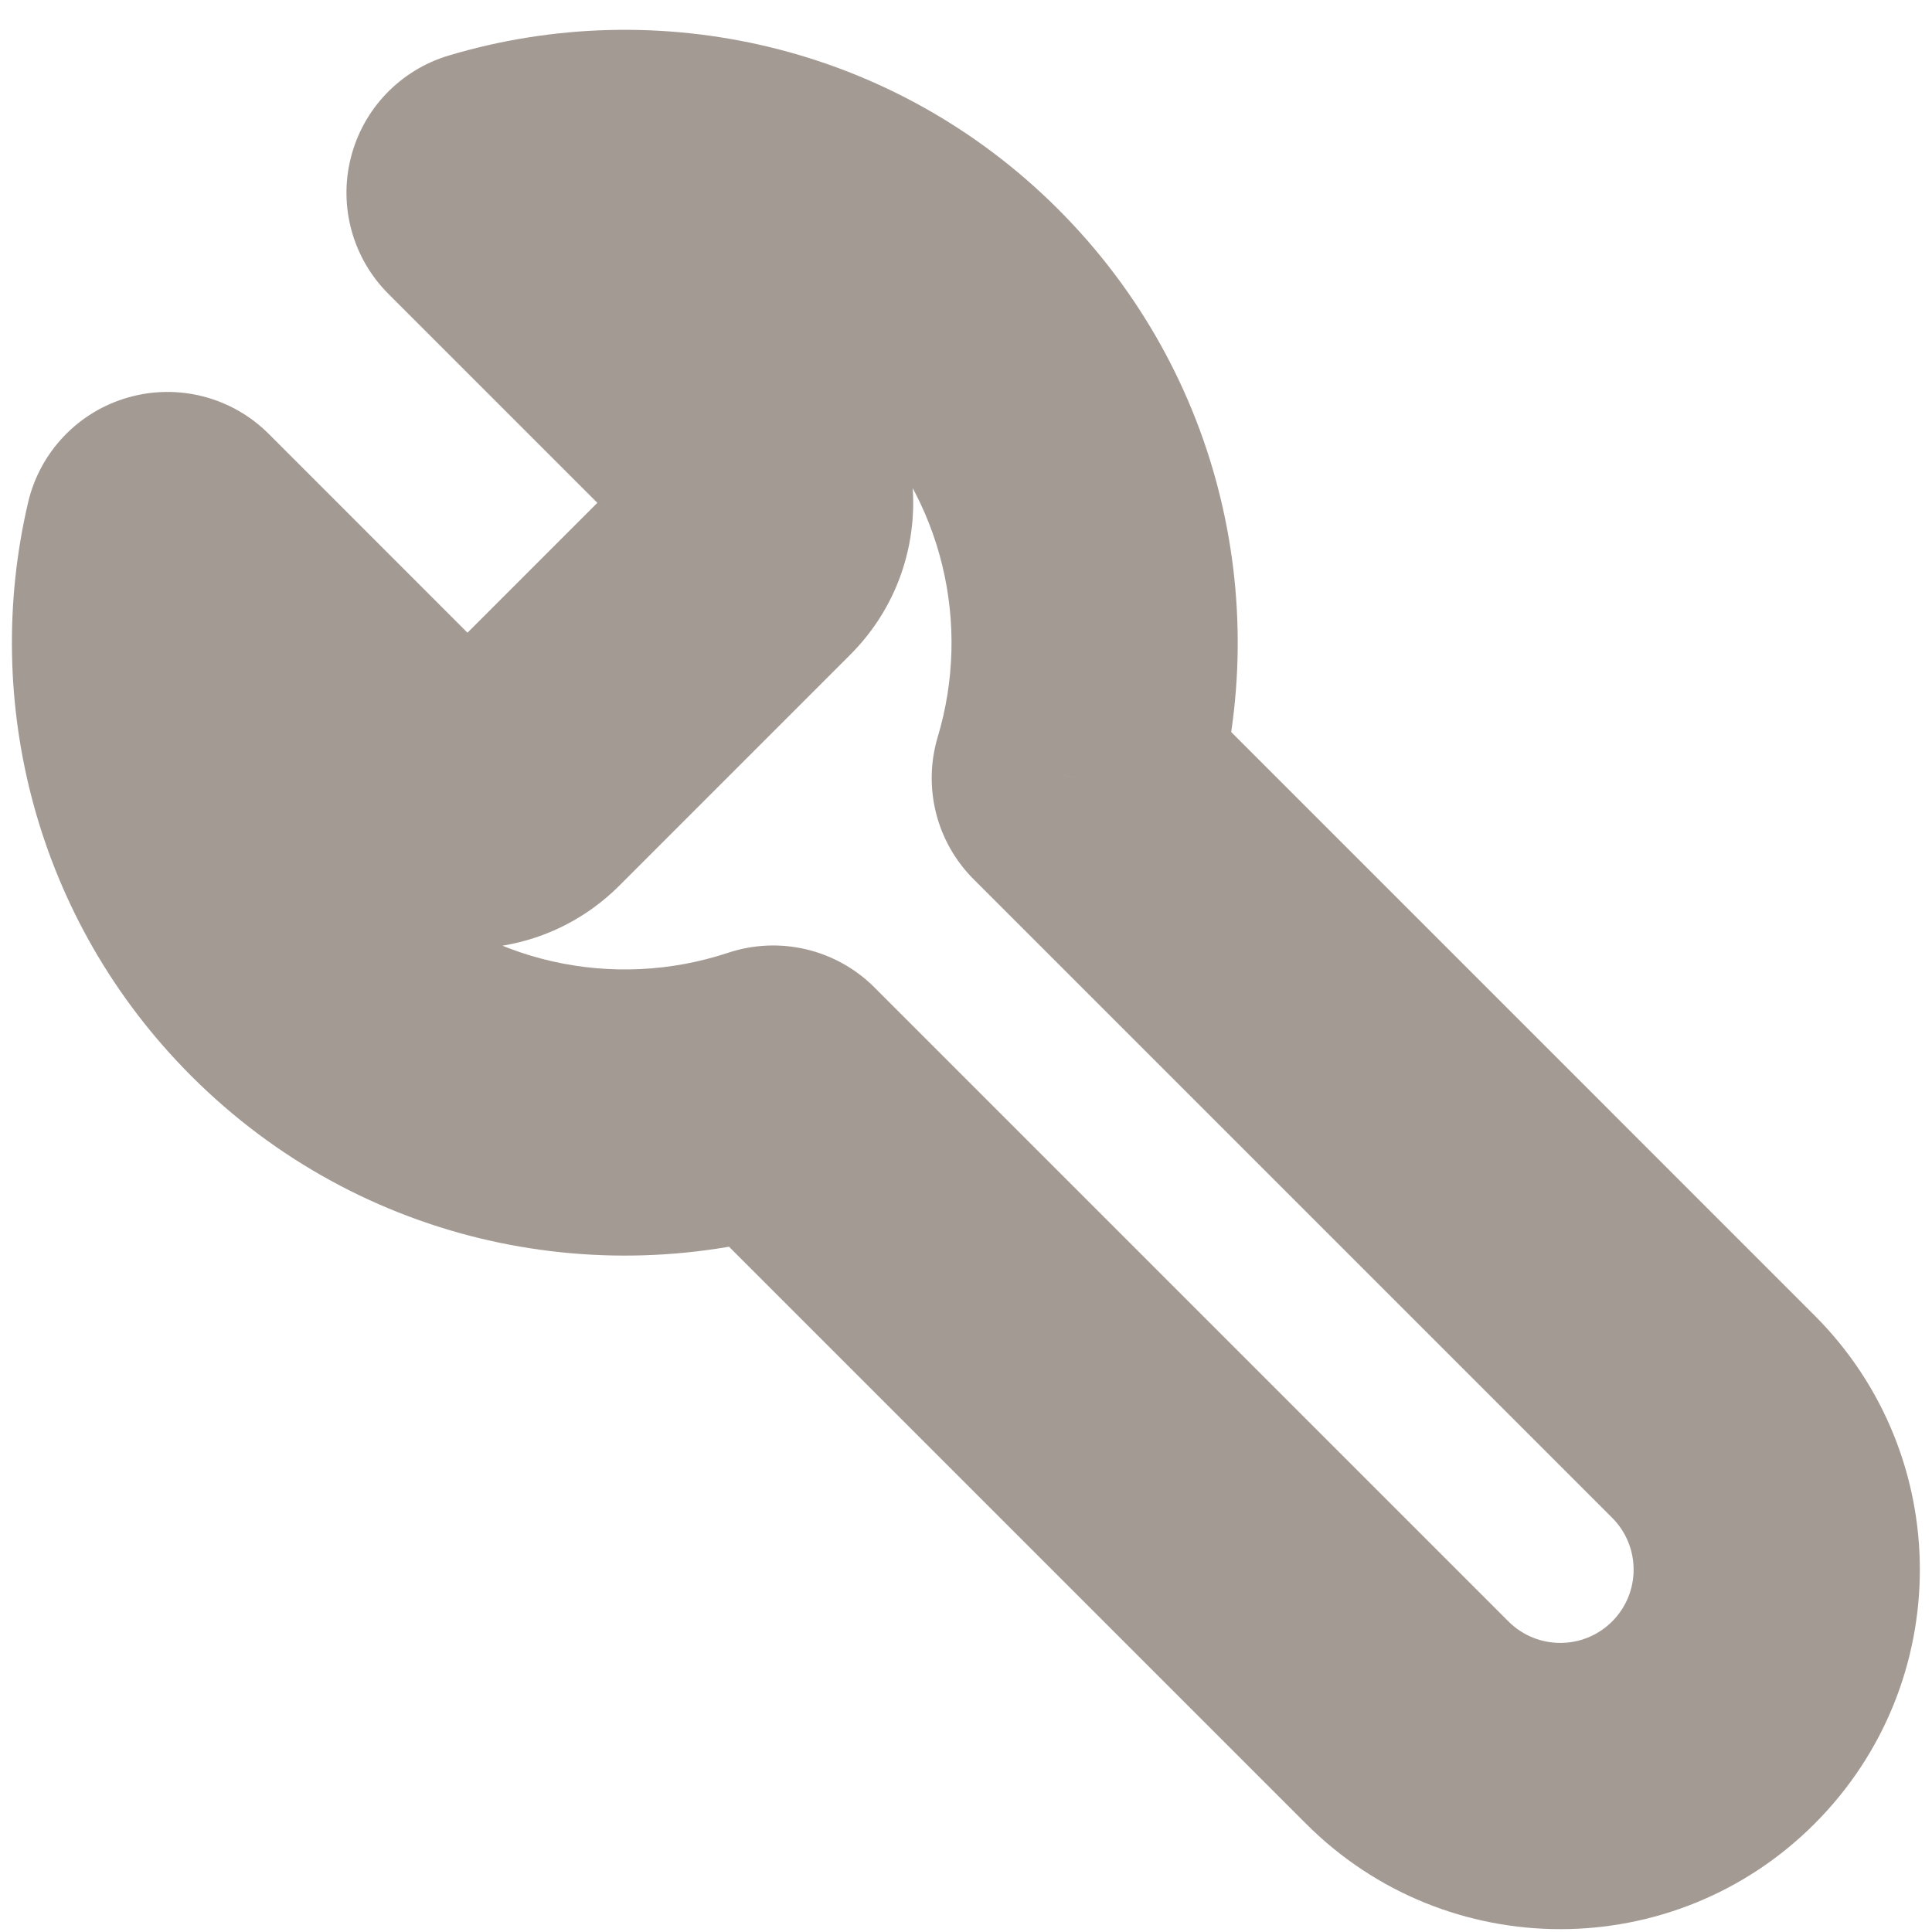
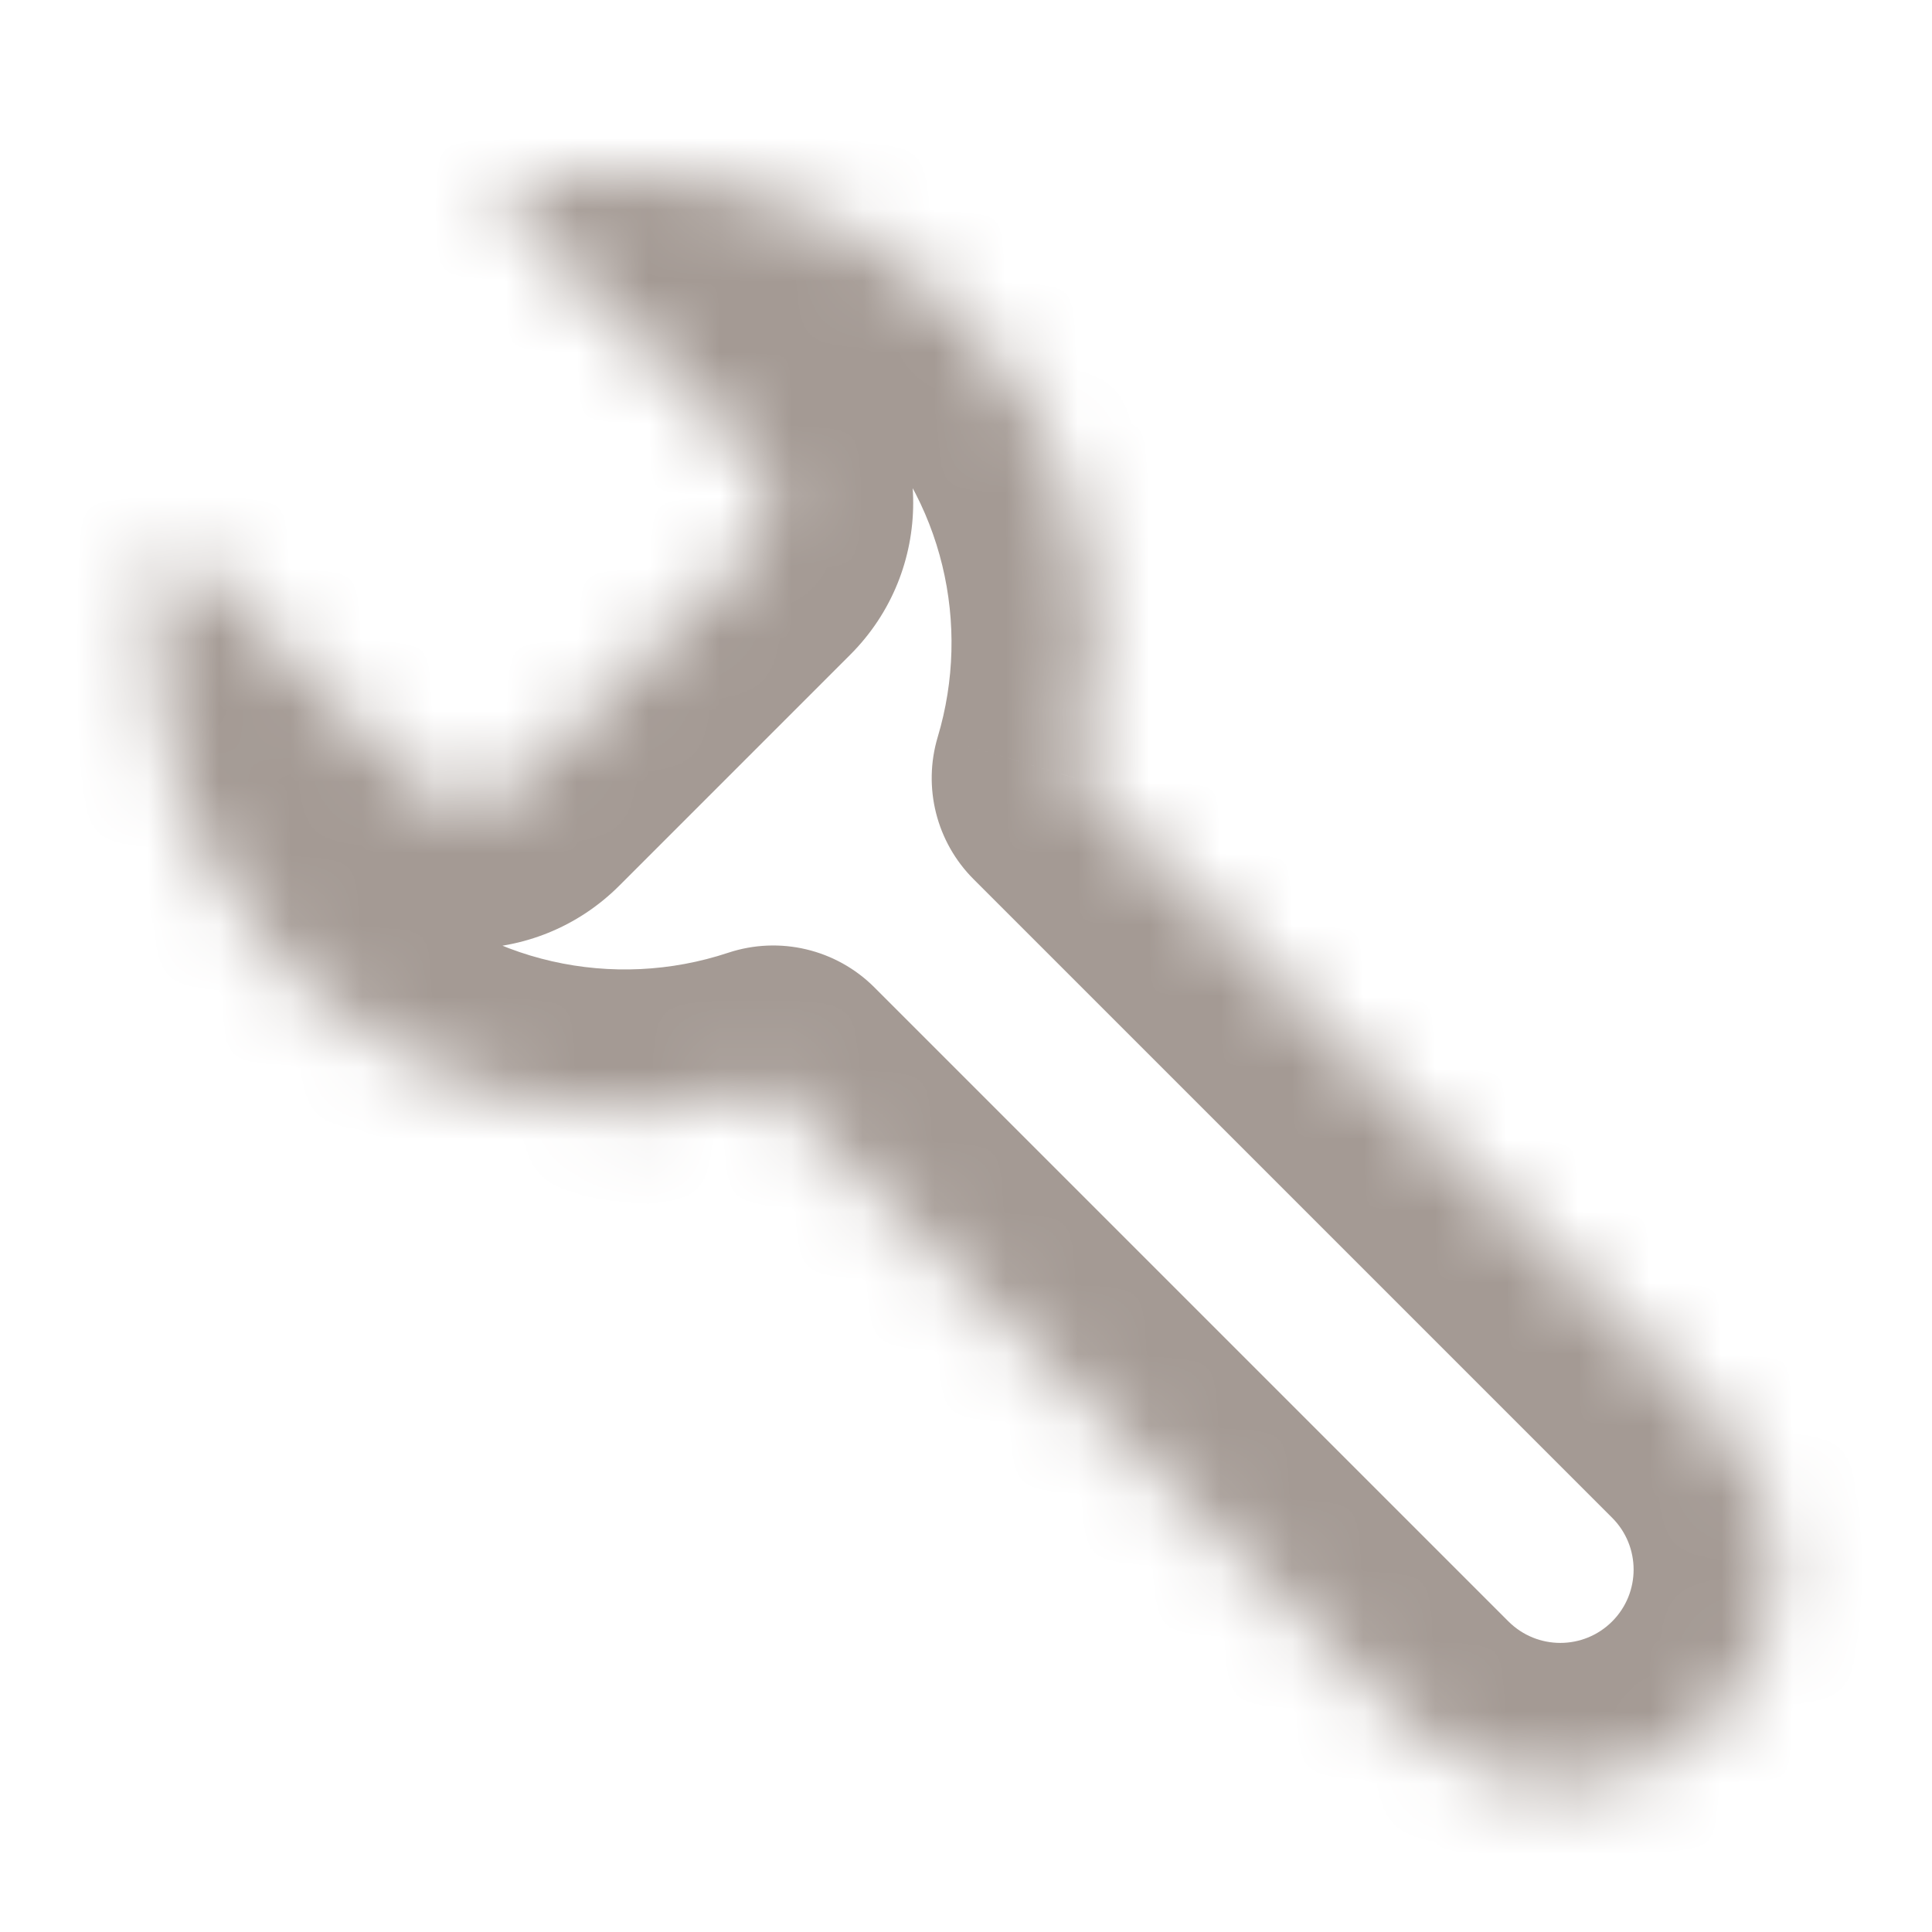
<svg xmlns="http://www.w3.org/2000/svg" width="27" height="27" viewBox="0 0 27 27" fill="none">
  <mask id="path-1-outside-1_112_1839" maskUnits="userSpaceOnUse" x="-3.443" y="-2.578" width="35.355" height="35.355" fill="black">
-     <rect fill="white" x="-3.443" y="-2.578" width="35.355" height="35.355" />
    <path fill-rule="evenodd" clip-rule="evenodd" d="M10.806 15.213C8.523 15.971 5.906 15.442 4.09 13.625C2.422 11.957 1.839 9.616 2.341 7.477L5.826 10.963C6.217 11.353 6.85 11.353 7.24 10.963L10.469 7.734C10.859 7.344 10.859 6.711 10.469 6.32L6.842 2.693C9.08 2.023 11.607 2.571 13.375 4.34C15.143 6.108 15.692 8.635 15.021 10.874L23.944 19.797C25.125 20.978 25.125 22.893 23.944 24.074C22.763 25.255 20.848 25.255 19.667 24.074L10.806 15.213Z" />
  </mask>
  <path d="M4.09 13.625L5.504 12.21L5.504 12.21L4.09 13.625ZM10.806 15.213L12.22 13.799C11.685 13.264 10.894 13.077 10.176 13.315L10.806 15.213ZM2.341 7.477L3.755 6.063C3.242 5.55 2.491 5.355 1.793 5.554C1.095 5.752 0.559 6.314 0.393 7.02L2.341 7.477ZM5.826 10.963L7.24 9.549L7.24 9.549L5.826 10.963ZM10.469 6.32L11.883 4.906L10.469 6.32ZM6.842 2.693L6.268 0.777C5.593 0.98 5.075 1.521 4.903 2.204C4.73 2.887 4.93 3.61 5.428 4.107L6.842 2.693ZM15.021 10.874L13.105 10.299C12.894 11.004 13.086 11.768 13.607 12.288L15.021 10.874ZM2.675 15.039C5.048 17.411 8.463 18.098 11.436 17.111L10.176 13.315C8.583 13.844 6.765 13.472 5.504 12.21L2.675 15.039ZM0.393 7.02C-0.26 9.805 0.498 12.862 2.675 15.039L5.504 12.21C4.346 11.053 3.938 9.427 4.288 7.934L0.393 7.02ZM7.24 9.549L3.755 6.063L0.926 8.891L4.412 12.377L7.24 9.549ZM5.826 9.549C6.217 9.158 6.85 9.158 7.24 9.549L4.412 12.377C5.584 13.549 7.483 13.549 8.655 12.377L5.826 9.549ZM9.055 6.32L5.826 9.549L8.655 12.377L11.883 9.149L9.055 6.32ZM9.055 7.734C8.664 7.344 8.664 6.711 9.055 6.32L11.883 9.149C13.055 7.977 13.055 6.078 11.883 4.906L9.055 7.734ZM5.428 4.107L9.055 7.734L11.883 4.906L8.256 1.279L5.428 4.107ZM14.789 2.925C12.48 0.617 9.183 -0.096 6.268 0.777L7.416 4.609C8.978 4.141 10.733 4.526 11.96 5.754L14.789 2.925ZM16.936 11.448C17.811 8.533 17.098 5.235 14.789 2.925L11.96 5.754C13.188 6.982 13.573 8.737 13.105 10.299L16.936 11.448ZM13.607 12.288L22.53 21.211L25.358 18.383L16.435 9.459L13.607 12.288ZM22.53 21.211C22.93 21.611 22.93 22.26 22.53 22.66L25.358 25.488C27.321 23.526 27.321 20.345 25.358 18.383L22.53 21.211ZM22.53 22.66C22.13 23.06 21.482 23.06 21.081 22.66L18.253 25.488C20.215 27.451 23.396 27.451 25.358 25.488L22.53 22.66ZM21.081 22.66L12.22 13.799L9.392 16.627L18.253 25.488L21.081 22.66Z" fill="#A49A94" mask="url(#path-1-outside-1_112_1839)" />
</svg>